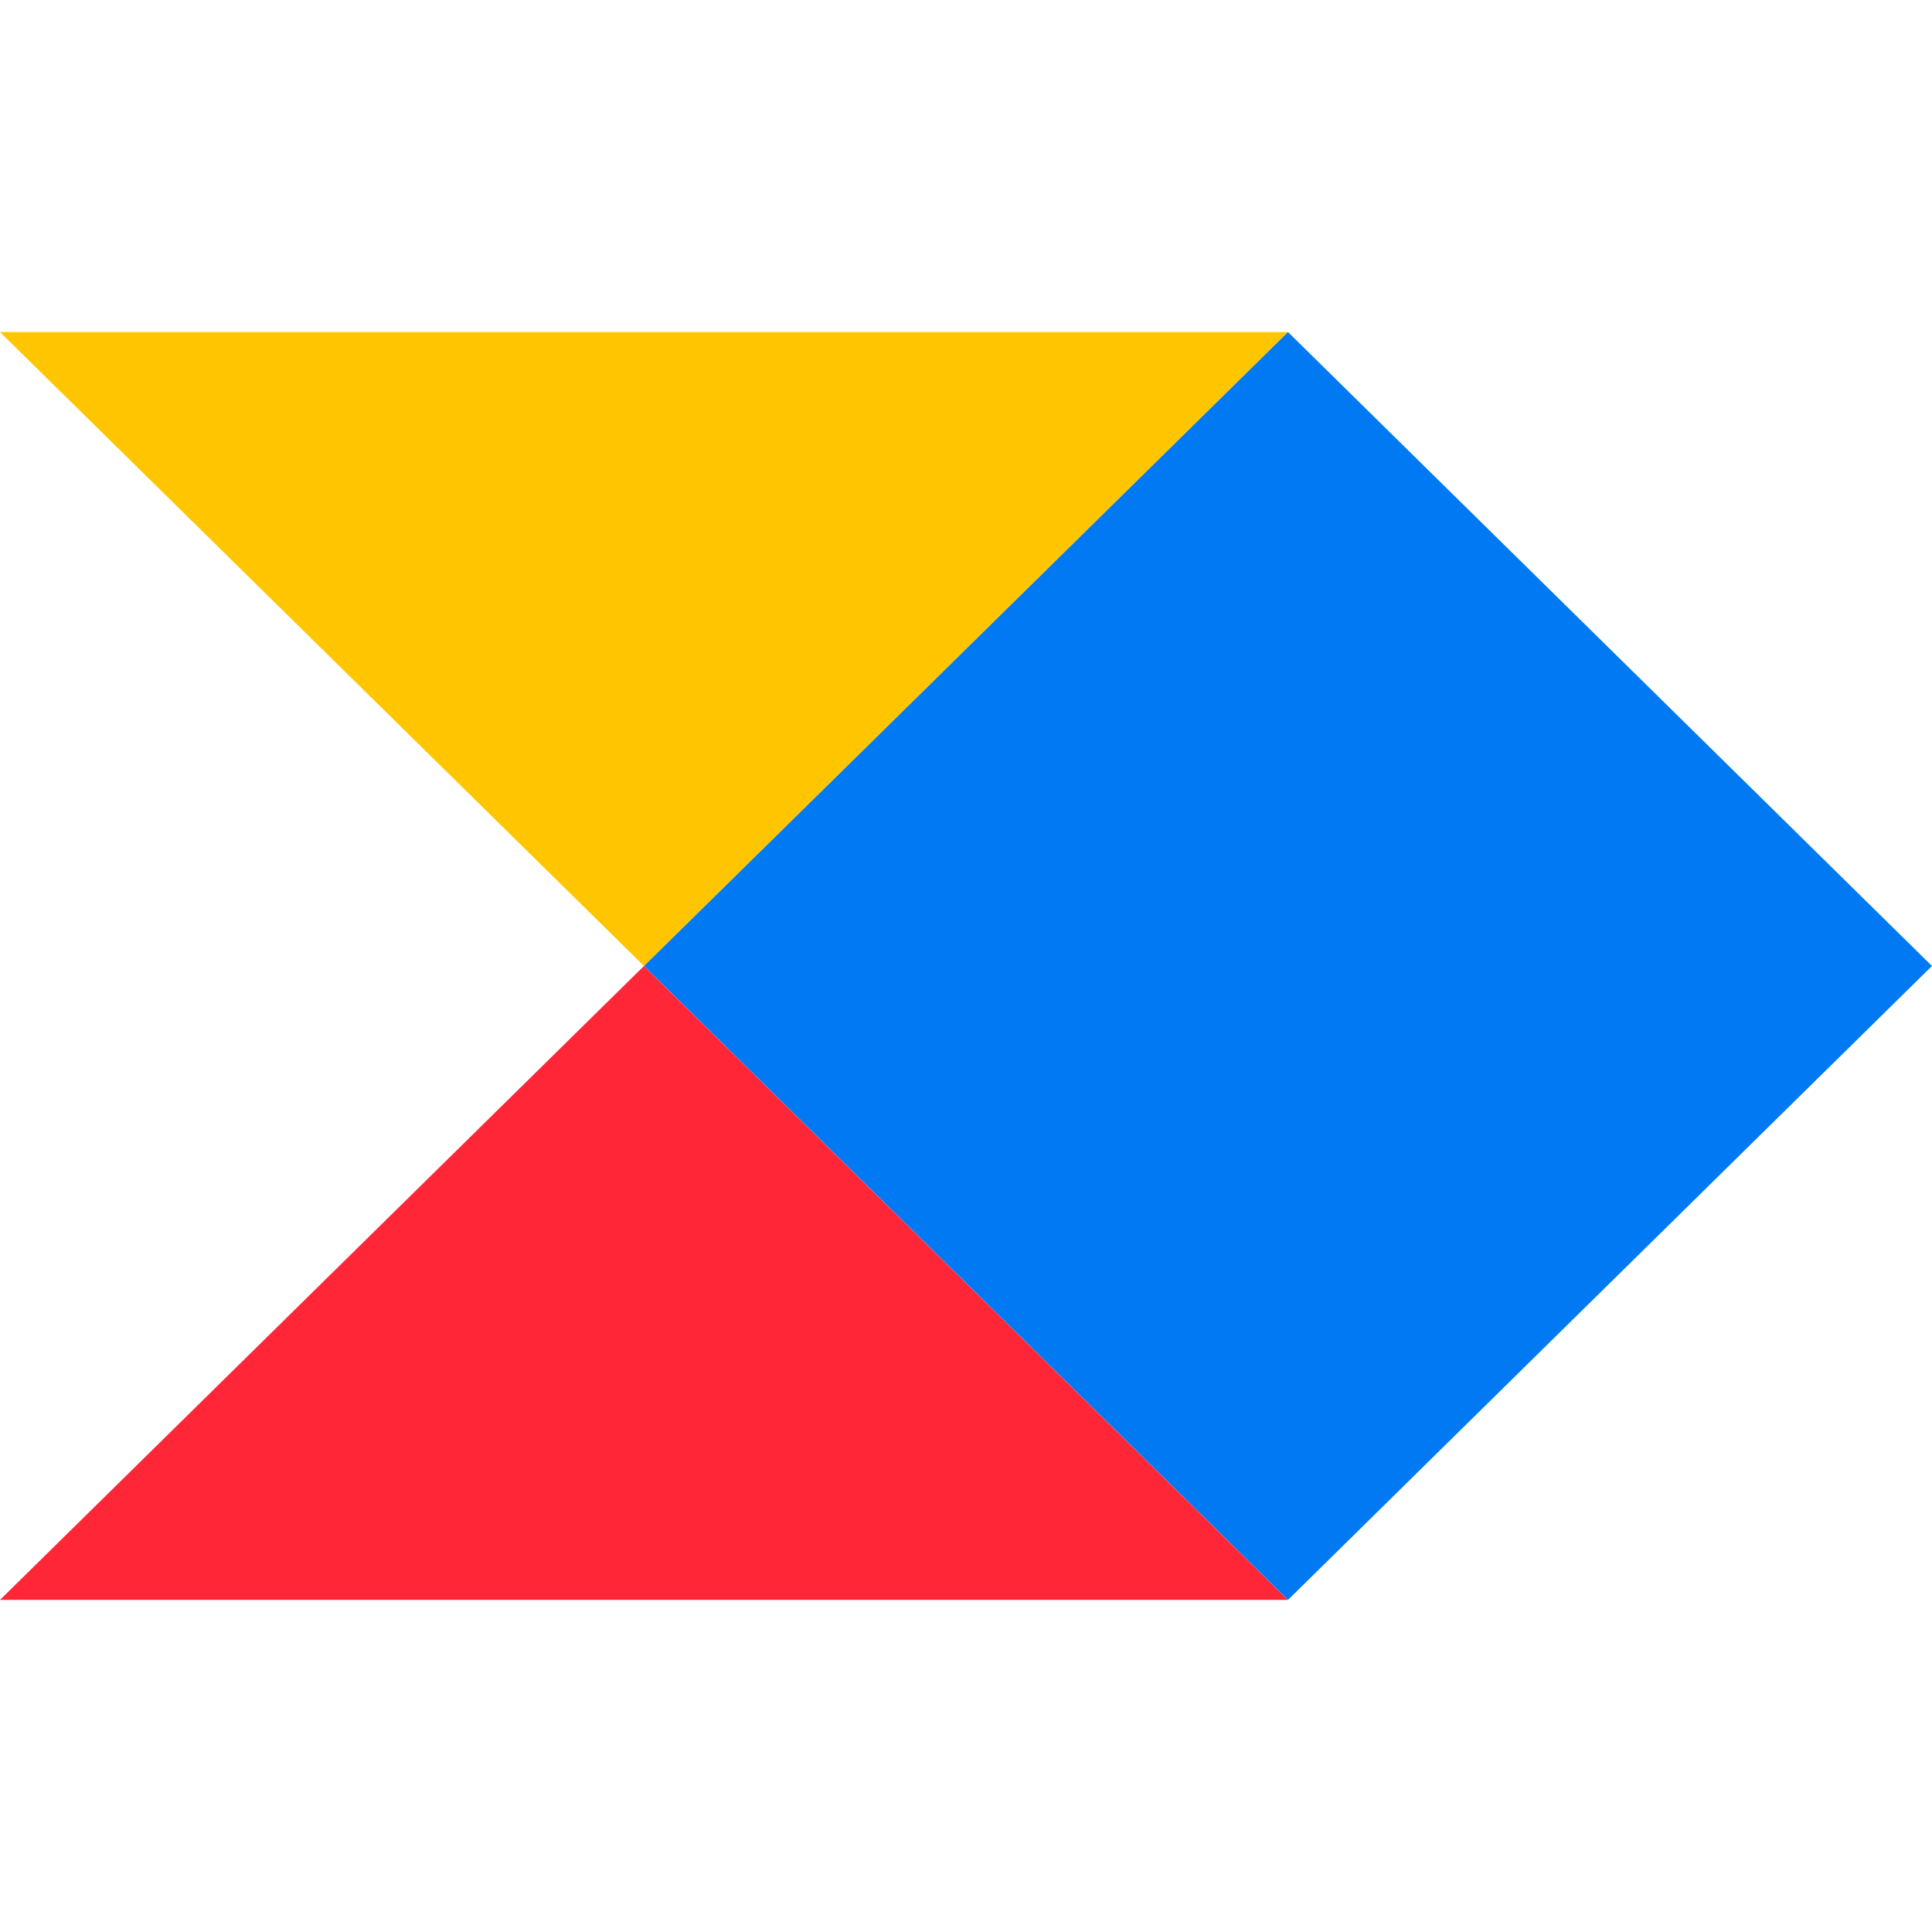
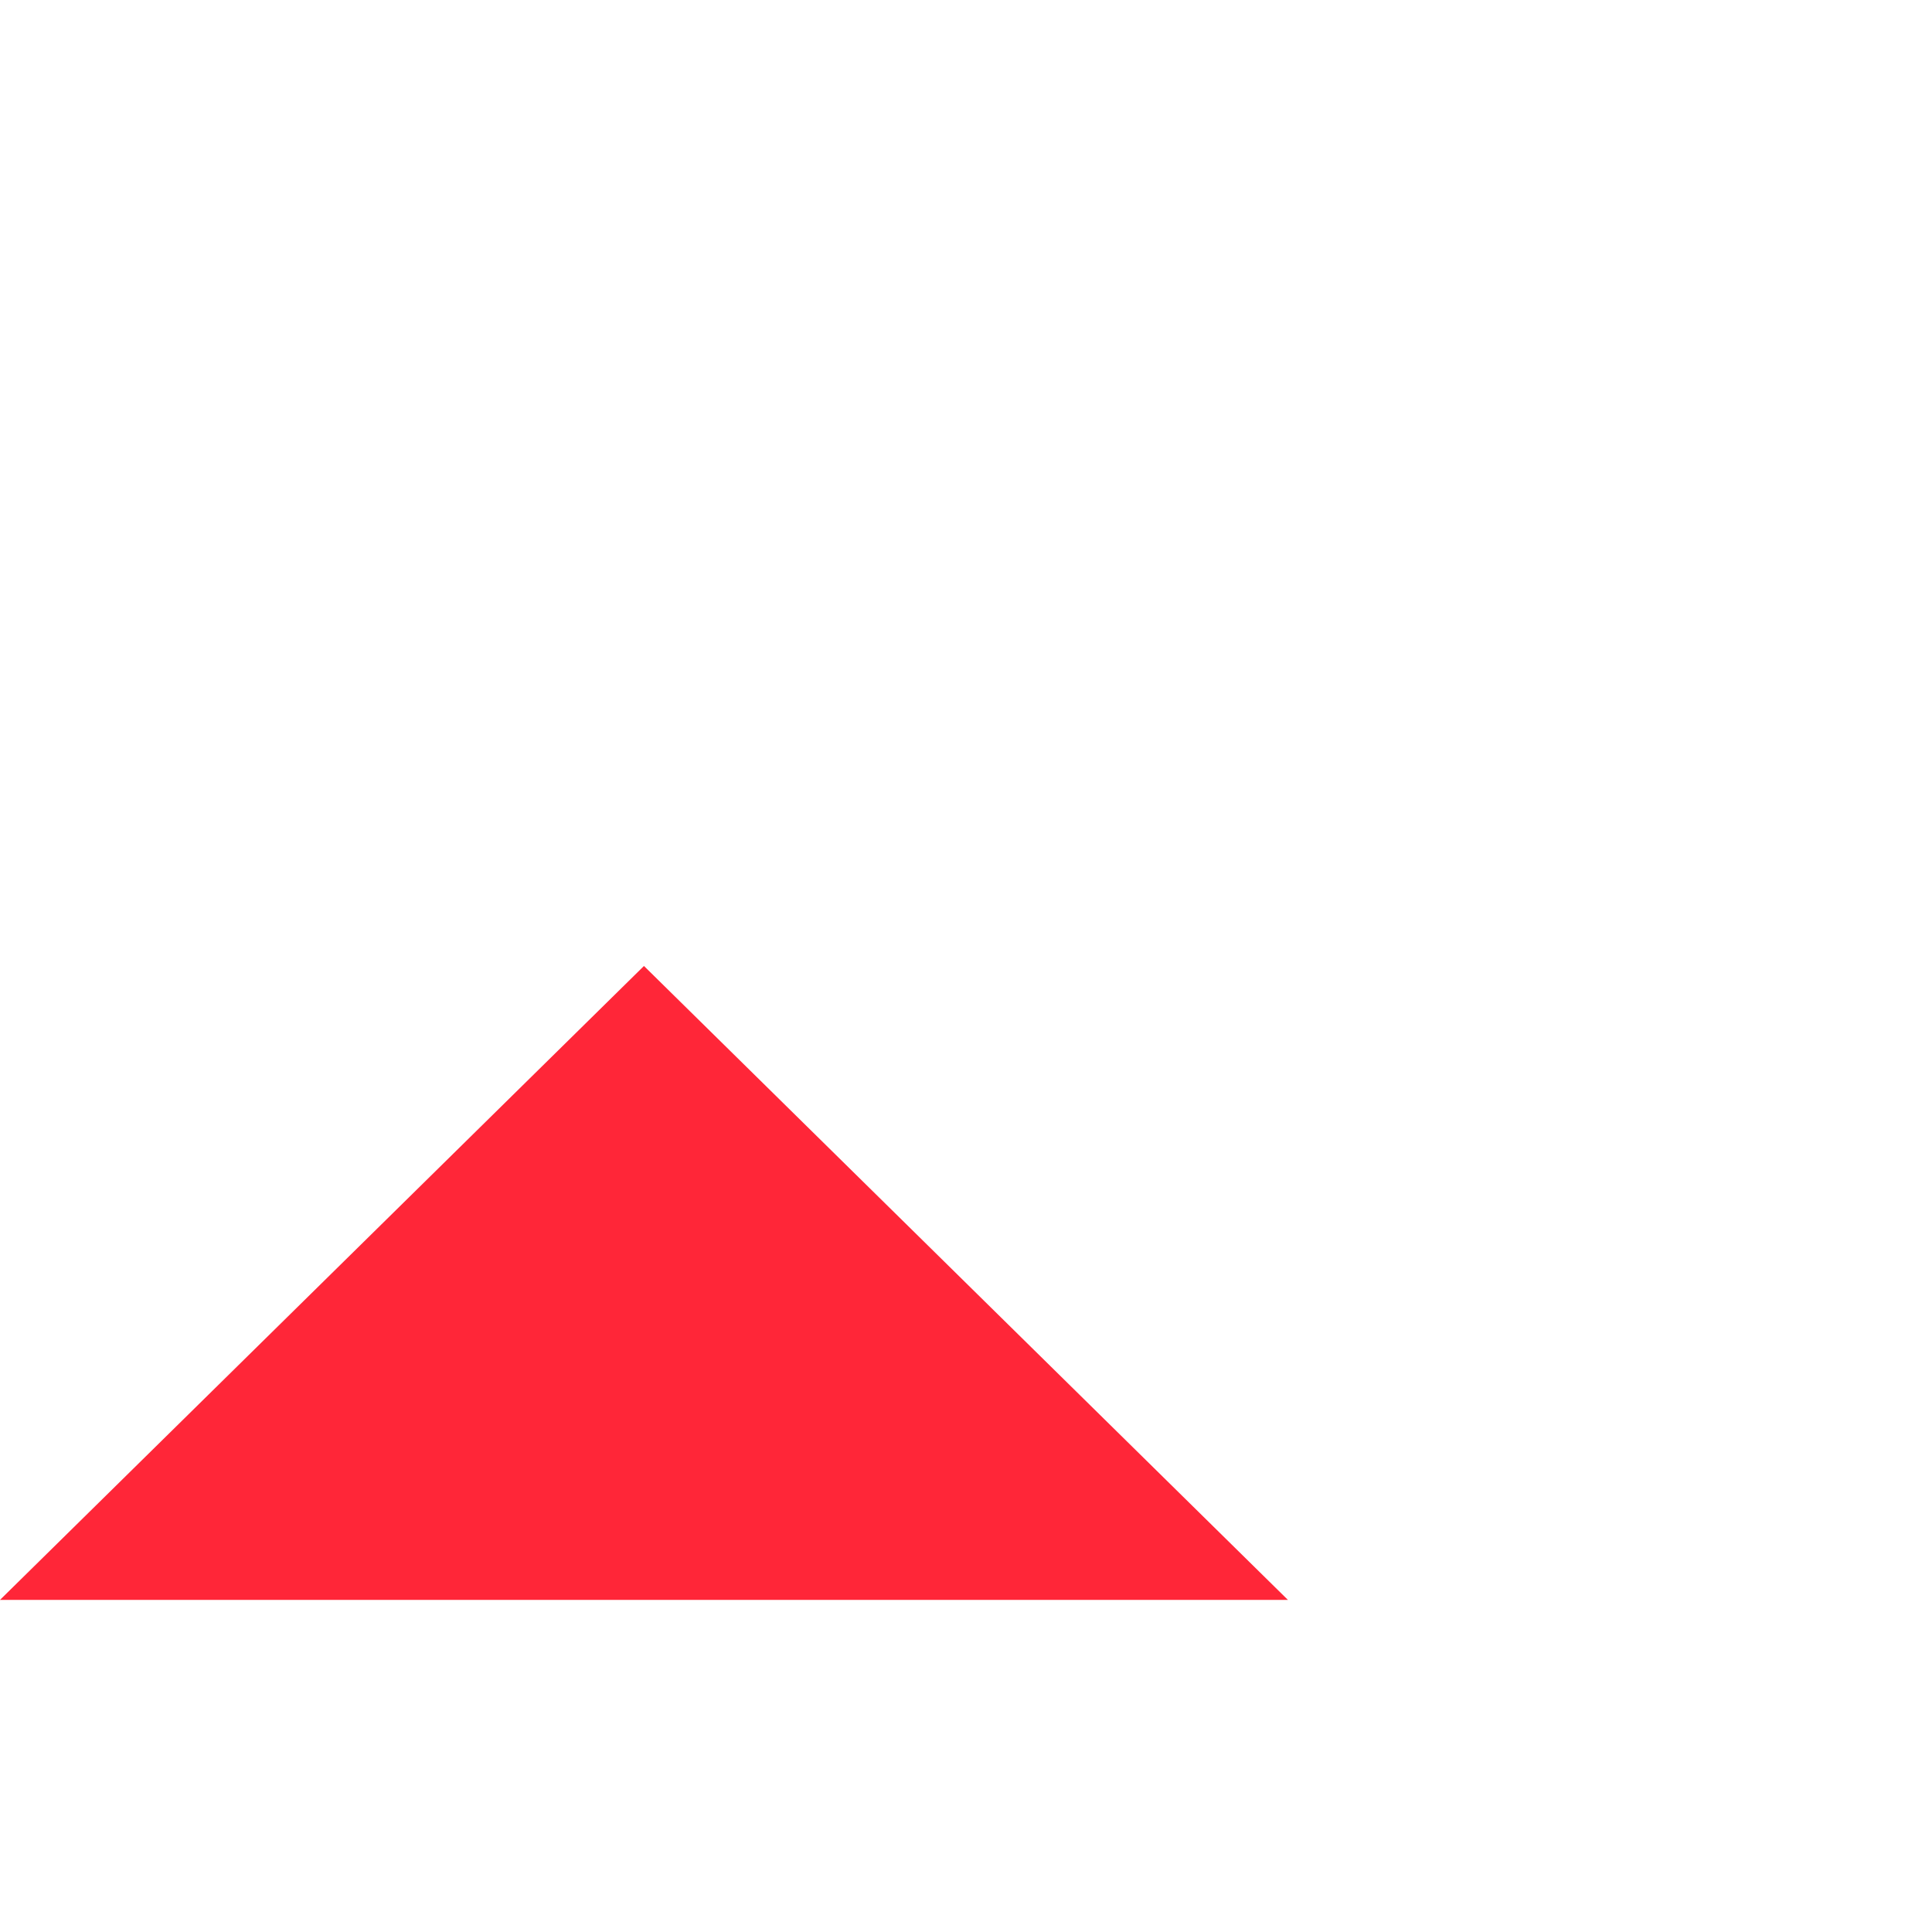
<svg xmlns="http://www.w3.org/2000/svg" width="256" height="256" viewBox="0 0 256 256" fill="none">
  <path d="M85.327 127.997L170.654 211.993H0L85.327 127.997Z" fill="#FF2638" />
-   <path d="M0 44L85.327 127.997L170.654 44H0Z" fill="#FFC600" />
-   <path d="M85.341 127.997L170.668 211.993L255.995 127.997L170.668 44L85.341 127.997Z" fill="#0079F2" />
</svg>